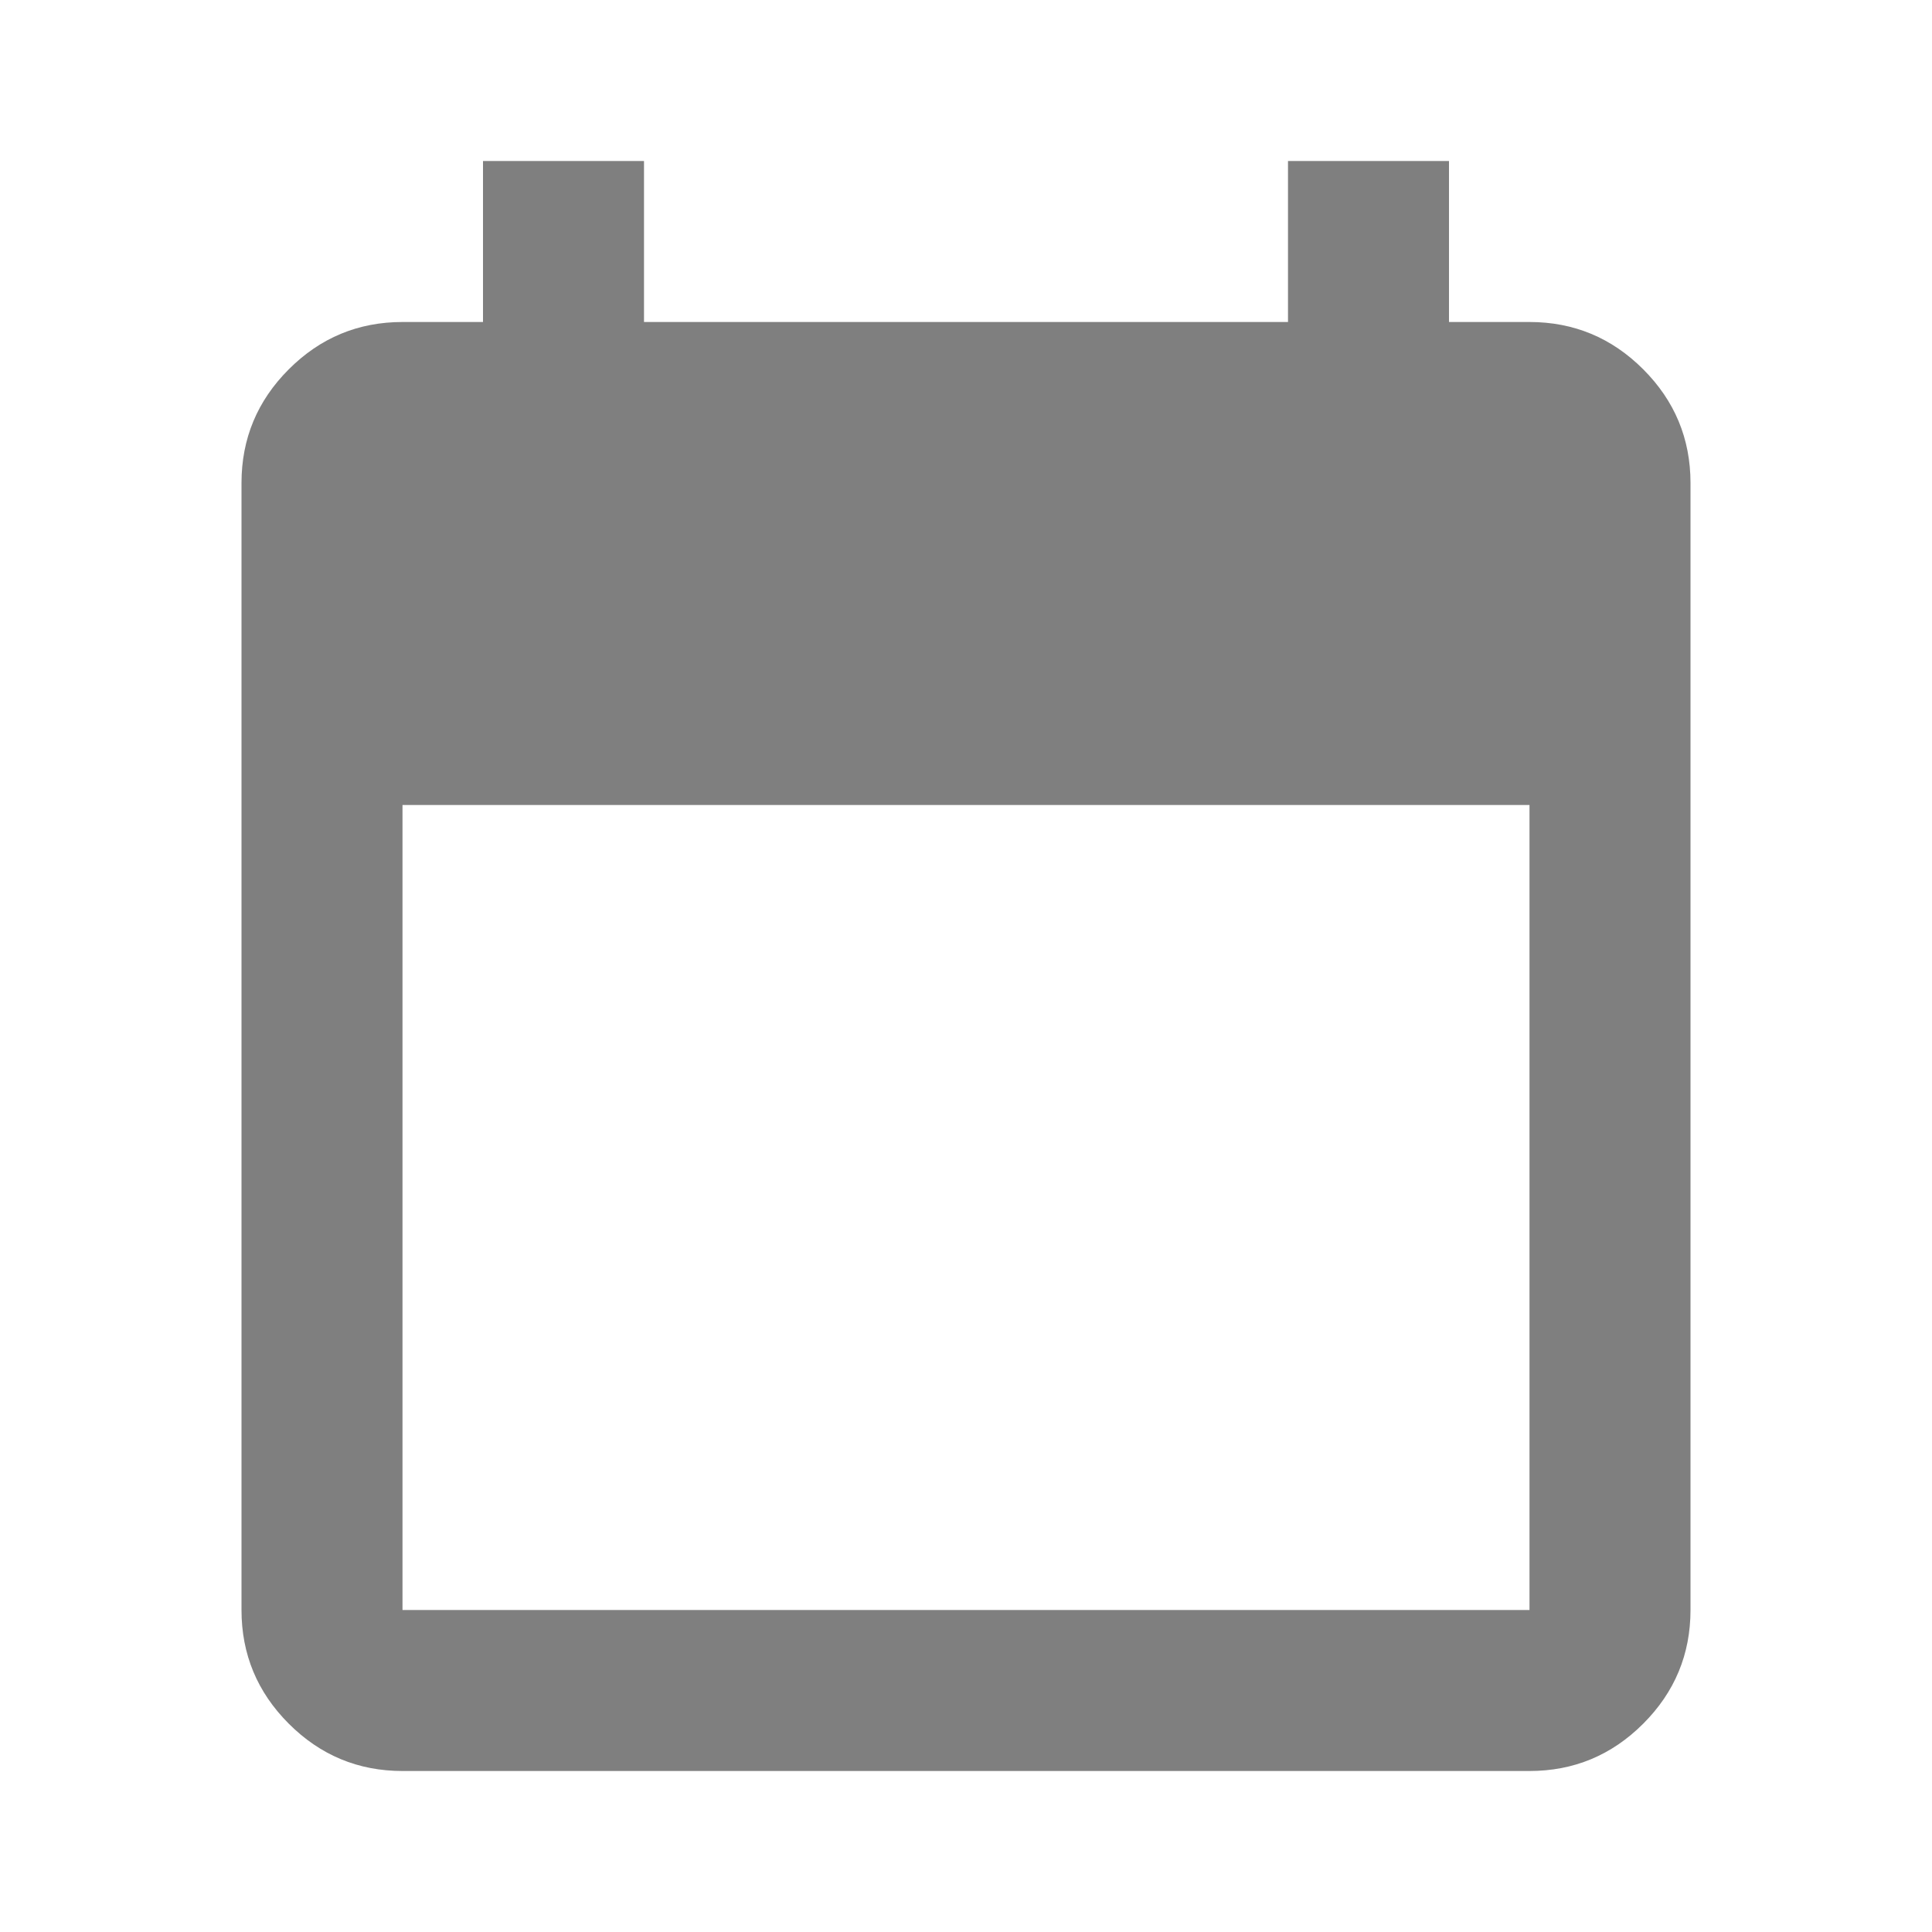
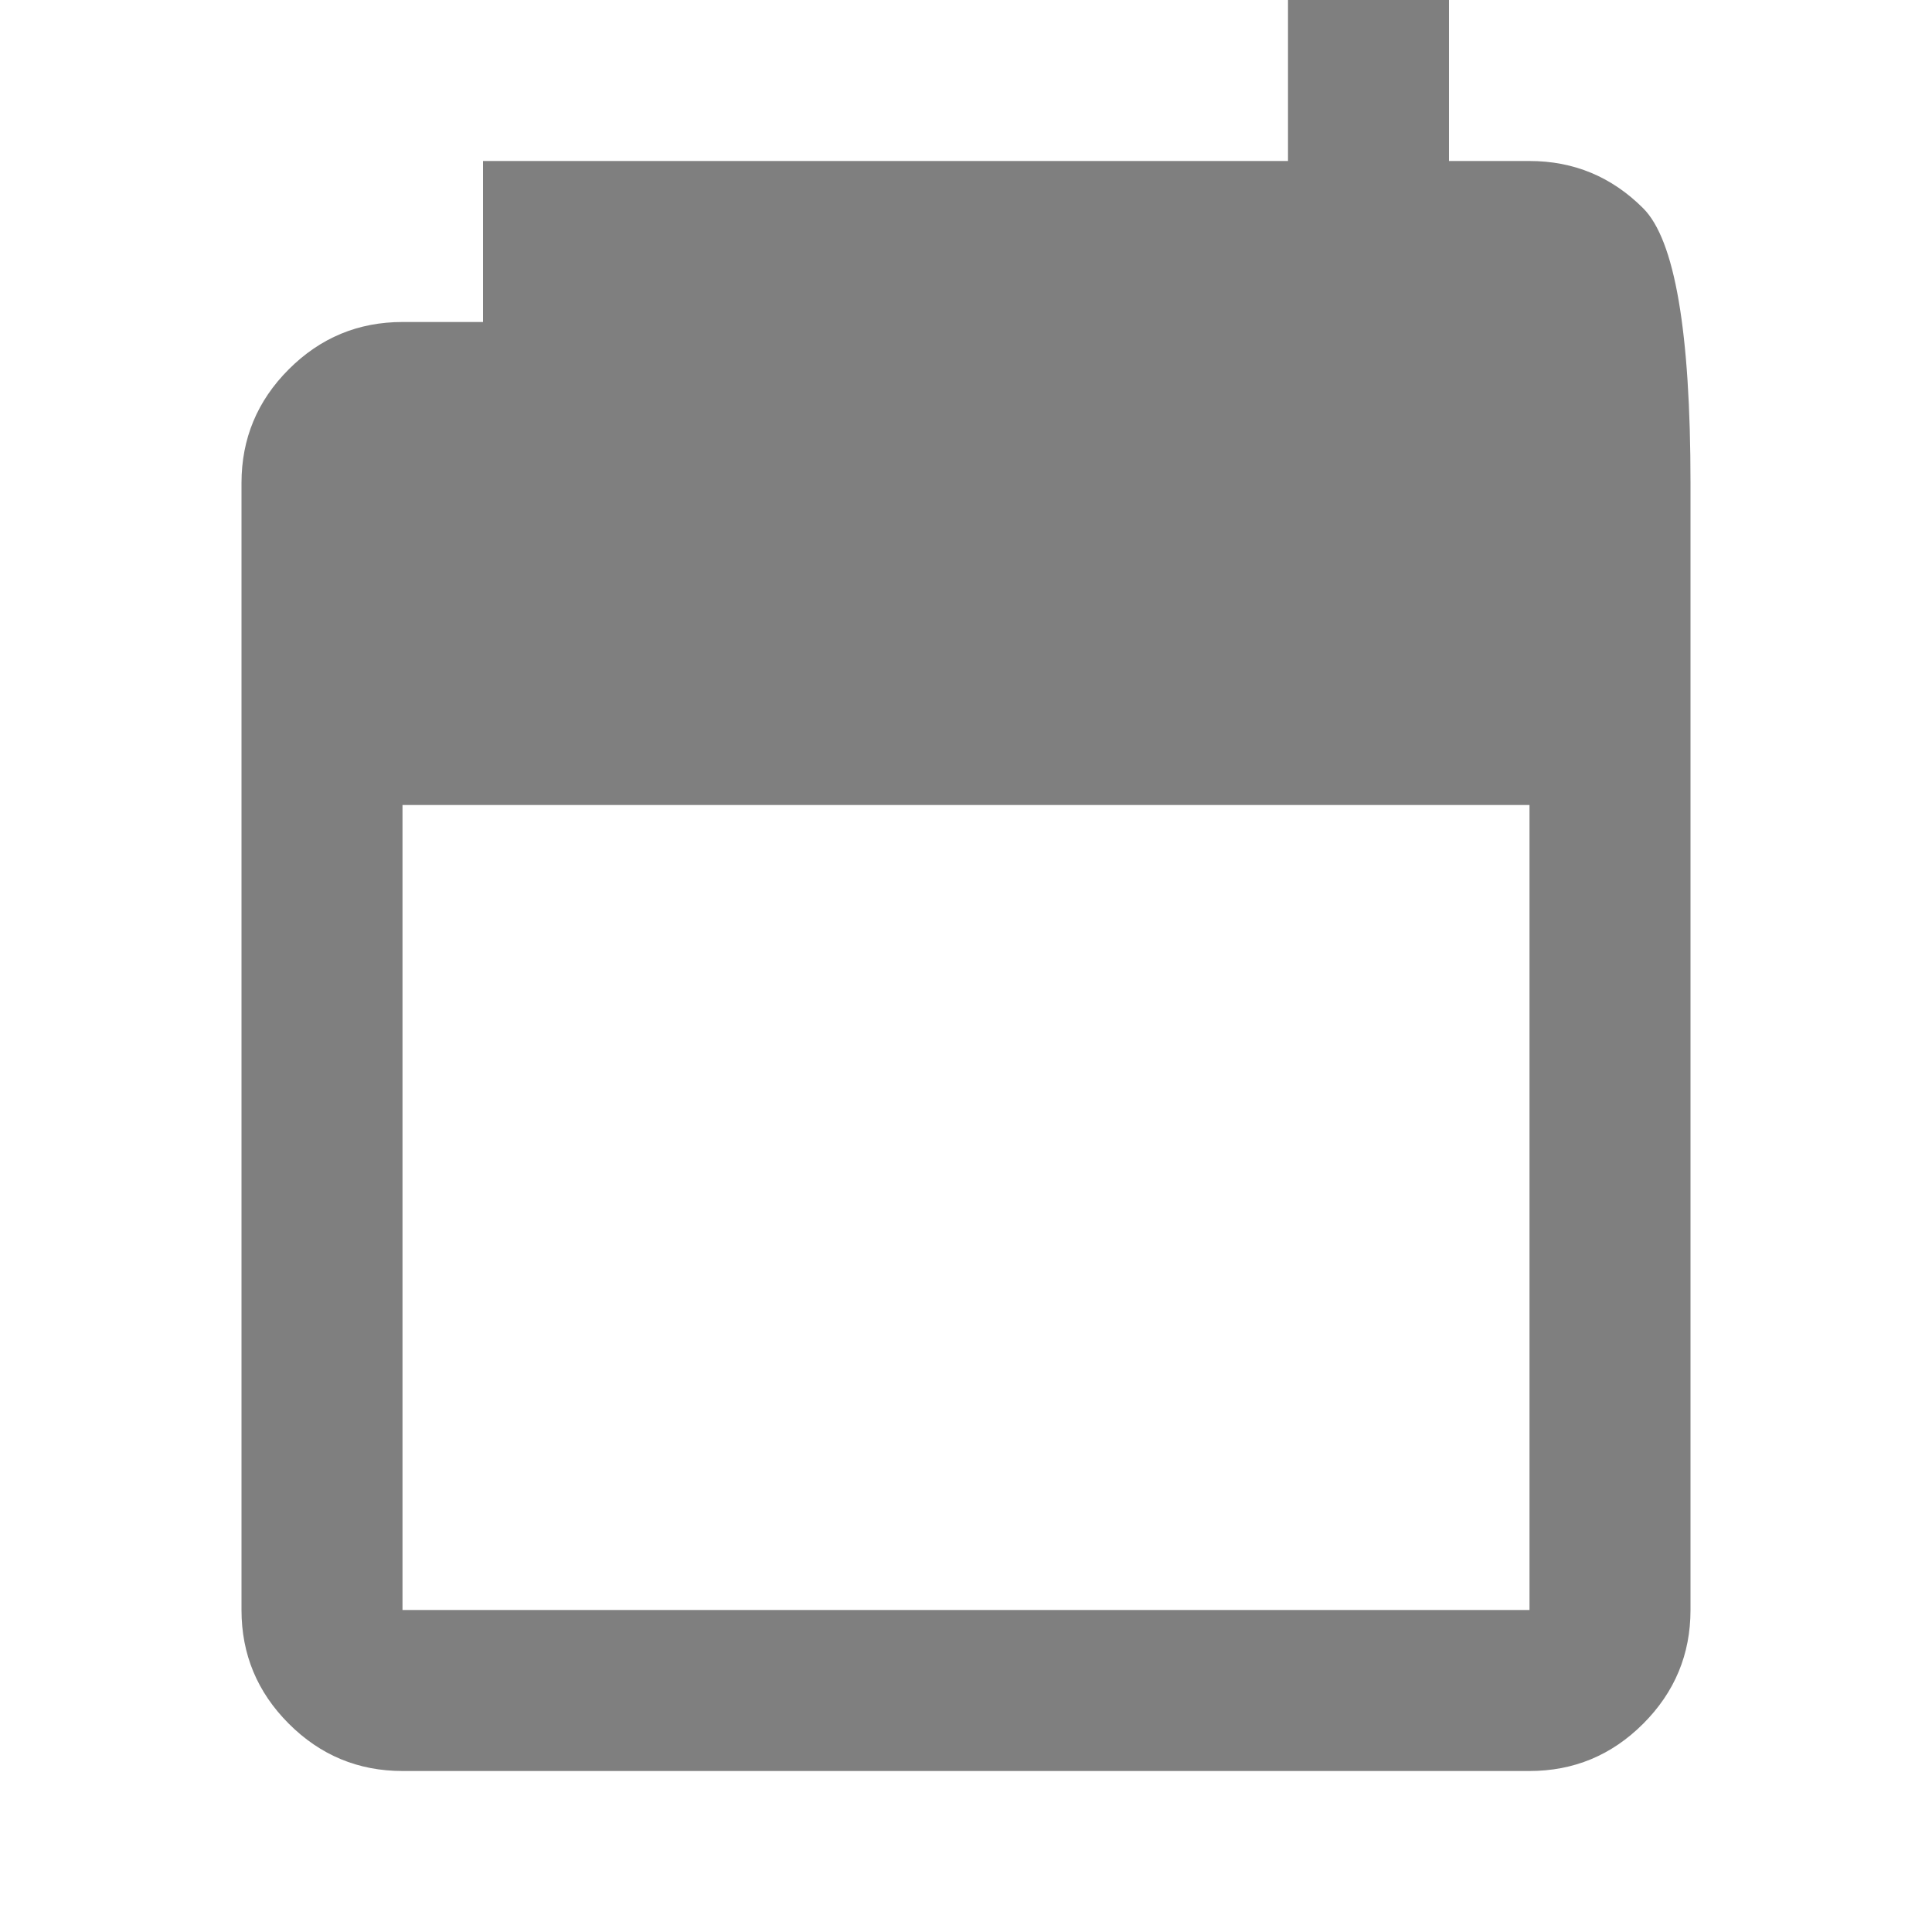
<svg xmlns="http://www.w3.org/2000/svg" height="24" viewBox="0 -960 960 960" width="24">
-   <path d="M200-80q-33 0-56.5-23.5T120-160v-560q0-33 23.5-56.5T200-800h40v-80h80v80h320v-80h80v80h40q33 0 56.5 23.5T840-720v560q0 33-23.5 56.5T760-80H200Zm0-80h560v-400H200v400Z" fill="rgba(0,0,0,0.5)" />
+   <path d="M200-80q-33 0-56.5-23.5T120-160v-560q0-33 23.5-56.5T200-800h40v-80h80h320v-80h80v80h40q33 0 56.5 23.5T840-720v560q0 33-23.5 56.5T760-80H200Zm0-80h560v-400H200v400Z" fill="rgba(0,0,0,0.5)" />
</svg>